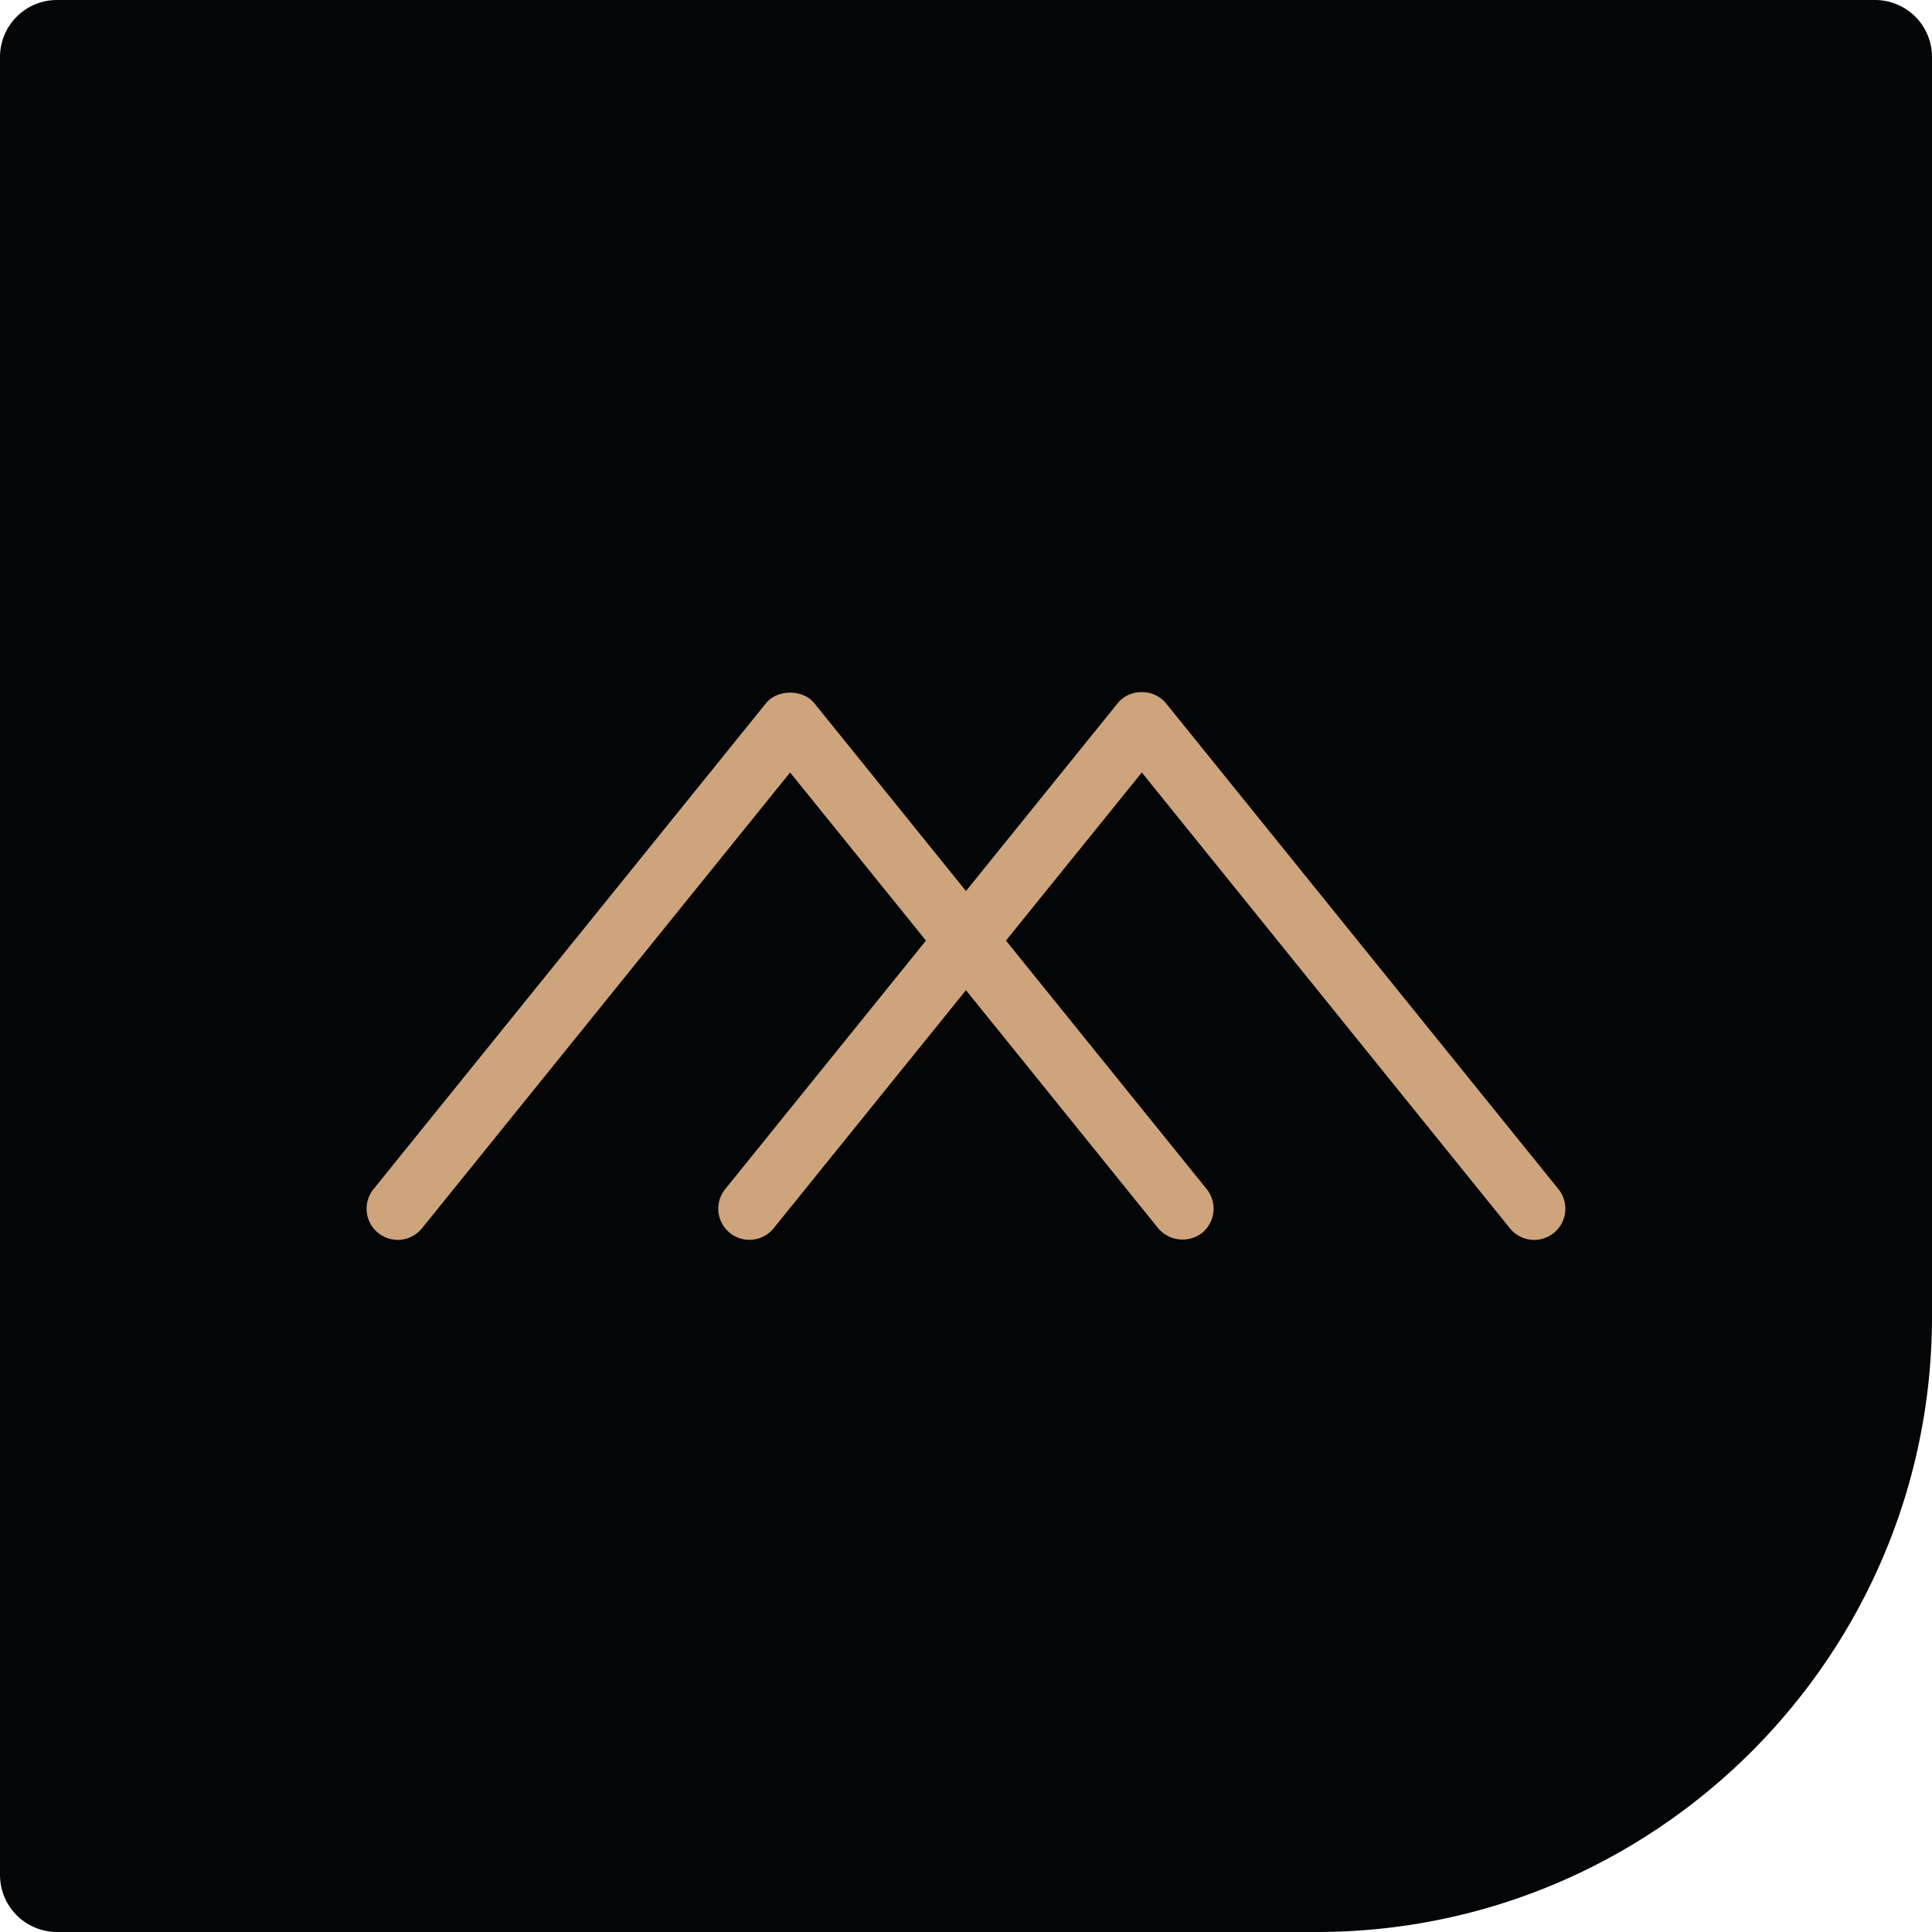
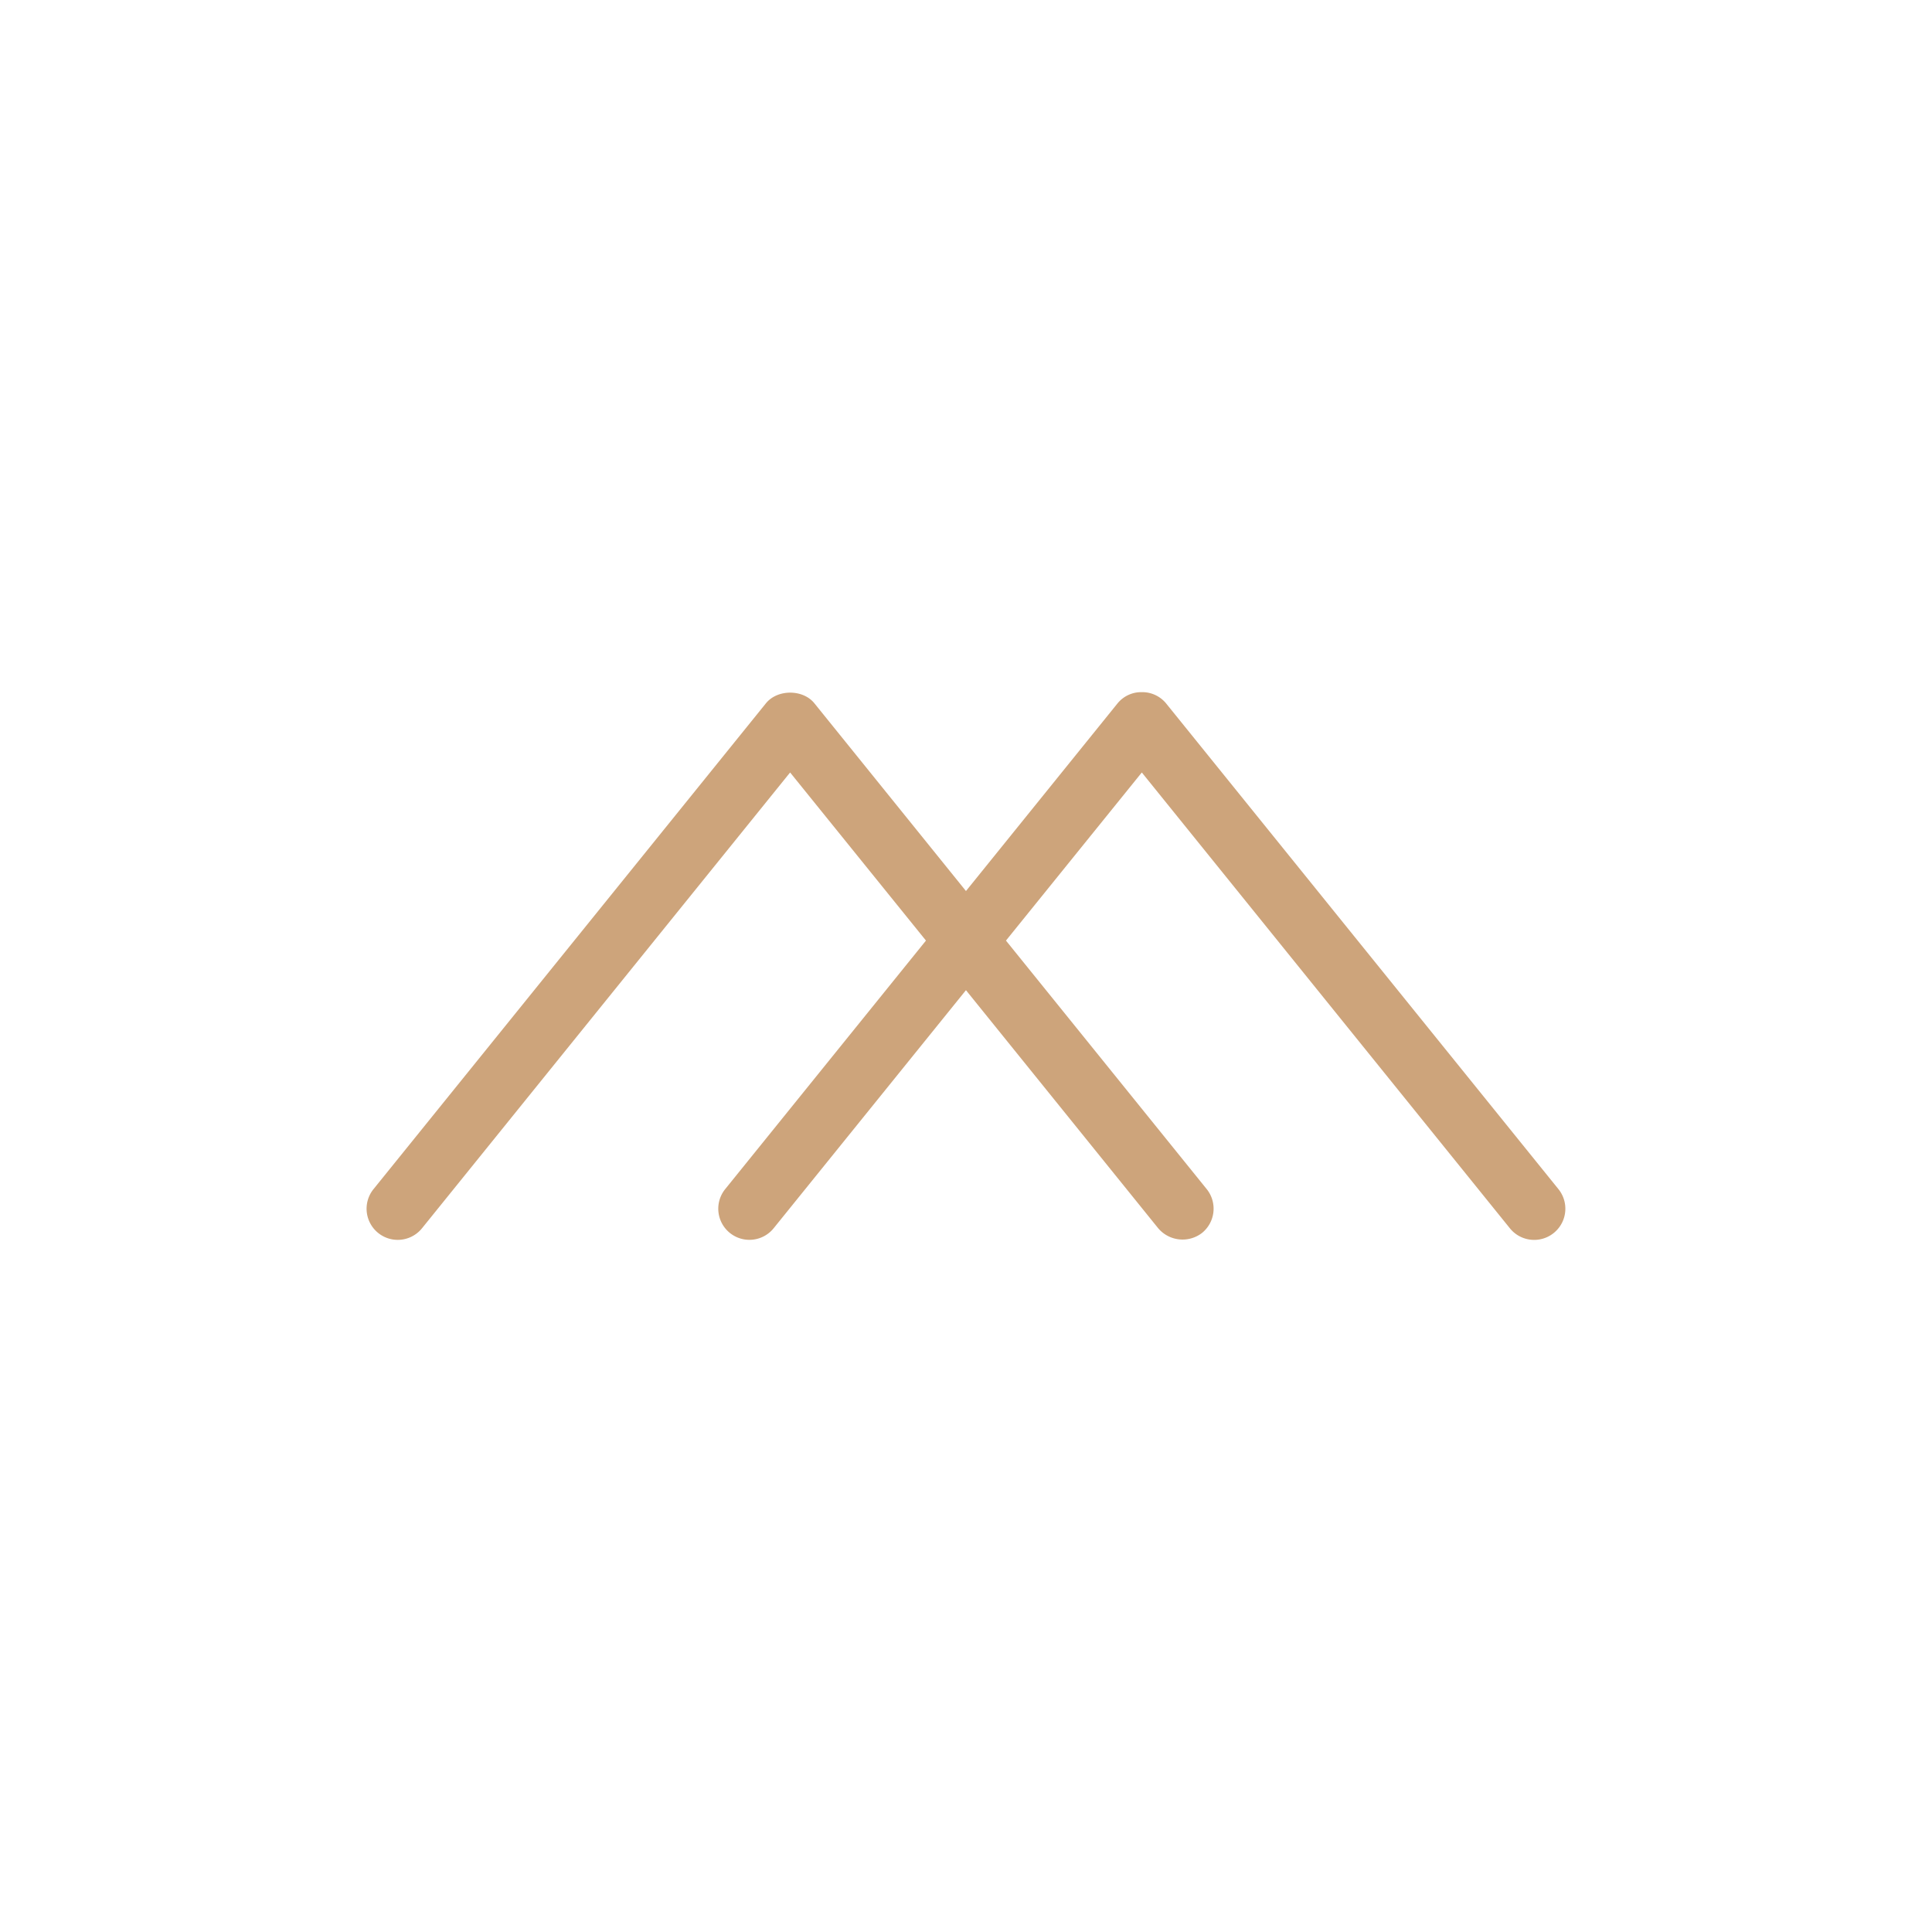
<svg xmlns="http://www.w3.org/2000/svg" width="512" height="512" viewBox="0 0 512 512">
  <g id="Grupo_5663" data-name="Grupo 5663" transform="translate(156.979 451)">
-     <path id="Caminho_17794" data-name="Caminho 17794" d="M512,15.078V348.925C512,438.84,438.845,512,348.925,512H15.1A15.129,15.129,0,0,1,0,496.9V15.078A15.11,15.11,0,0,1,15.1,0H496.922A15.092,15.092,0,0,1,512,15.078" transform="translate(-156.979 -451)" fill="#040506" />
    <path id="Caminho_17795" data-name="Caminho 17795" d="M338.132,173.807l-104-128.754a8.168,8.168,0,0,0-6.413-2.949h-.017a8.09,8.09,0,0,0-6.4,2.958L181.122,94.81,140.95,45.053c-3.037-3.764-9.8-3.755-12.843.009l-104,128.754a8.257,8.257,0,0,0,12.861,10.36L134.519,63.39l36,44.55-53.207,65.867a8.253,8.253,0,0,0,12.843,10.369l50.963-63.092,50.946,63.092a8.459,8.459,0,0,0,11.61,1.246,8.276,8.276,0,0,0,1.25-11.615L191.721,107.94l36-44.55,97.548,120.8a8.265,8.265,0,0,0,12.861-10.386" transform="translate(-82.109 -309.676)" fill="#cda47b" />
  </g>
</svg>